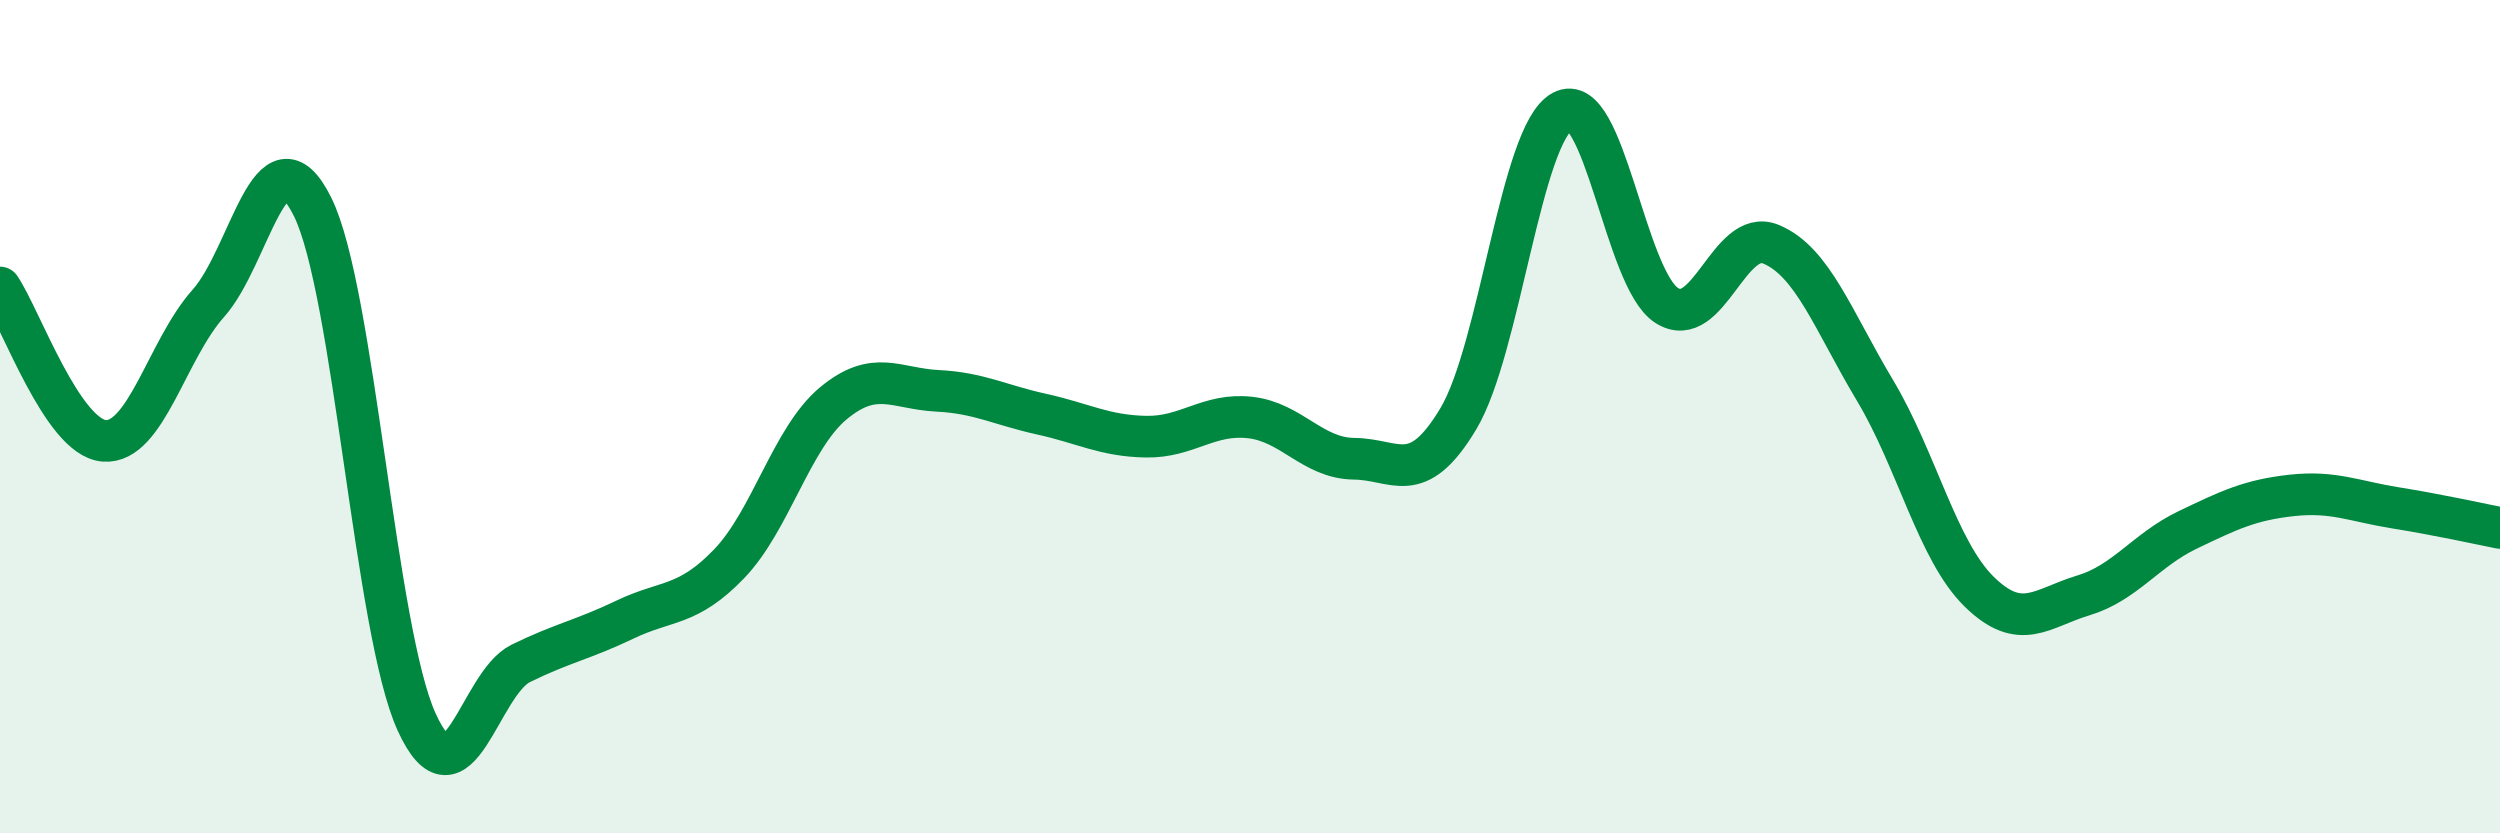
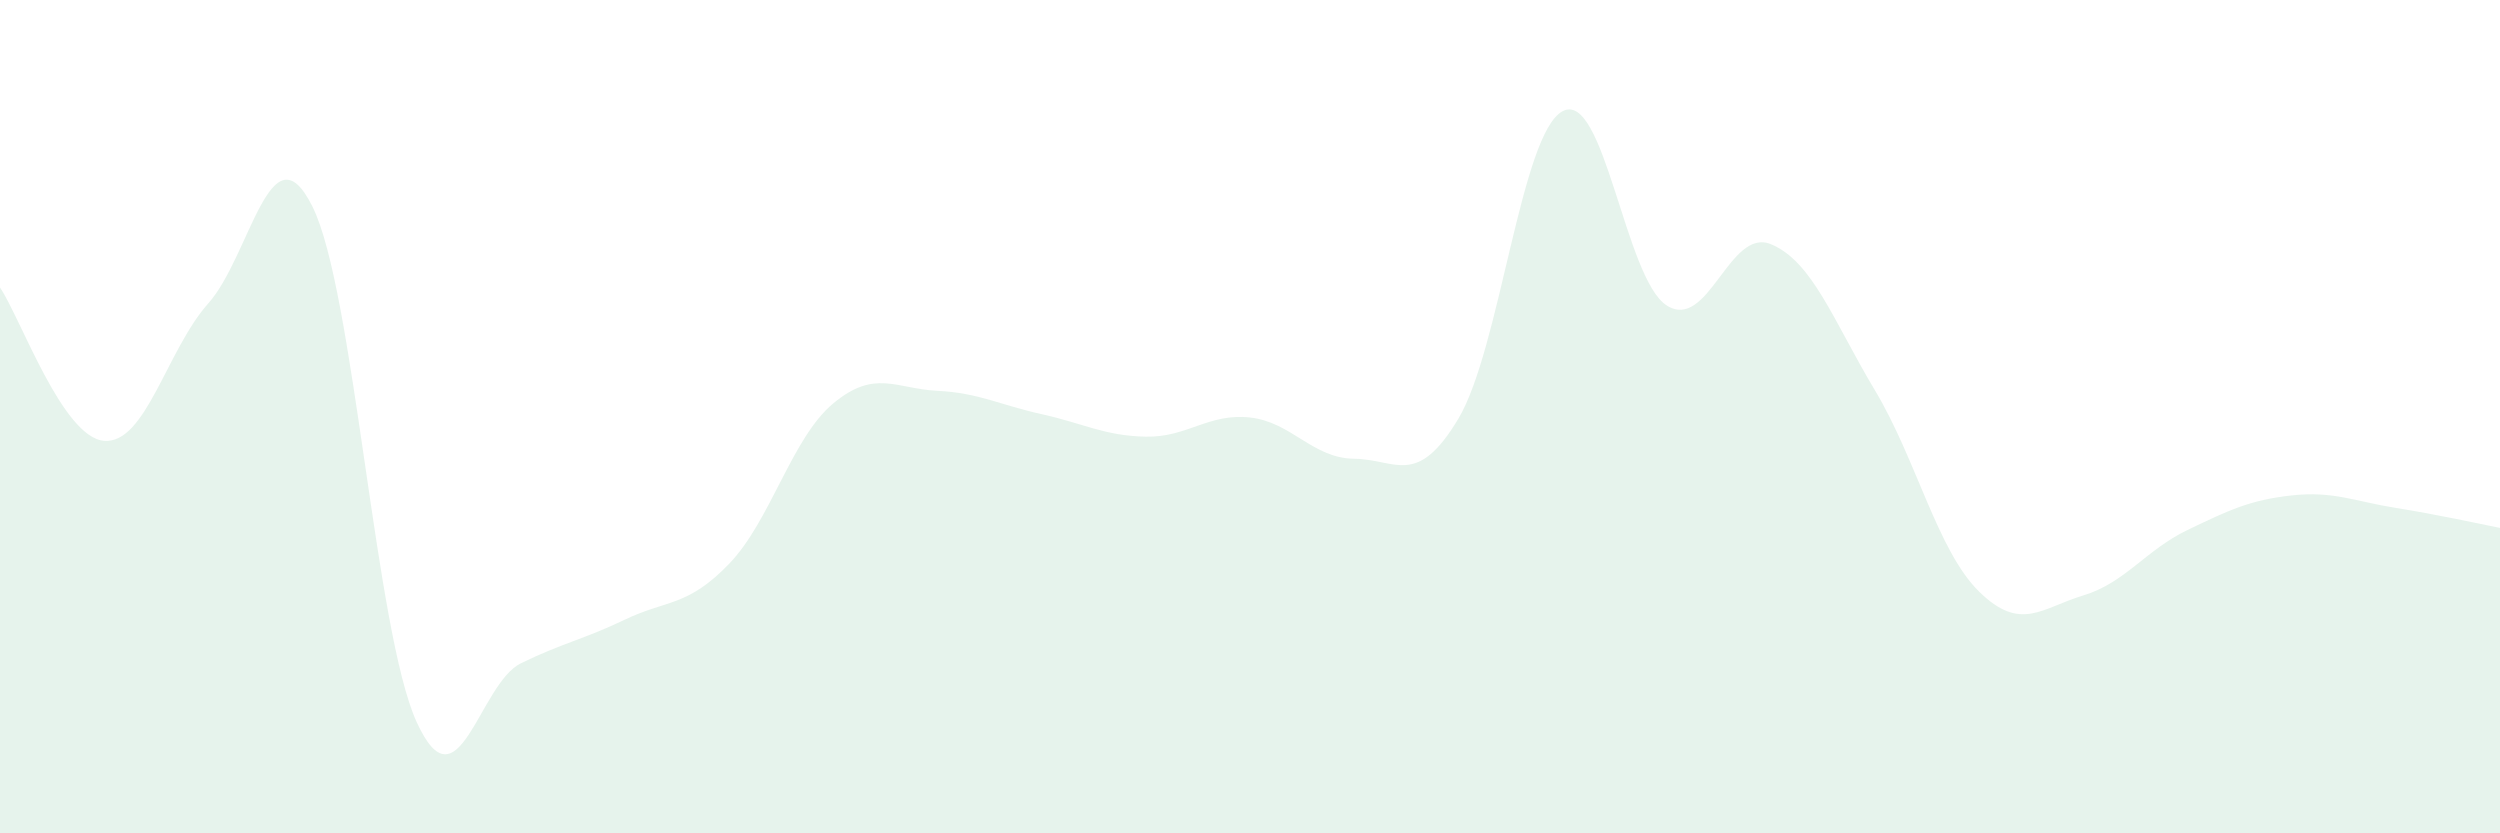
<svg xmlns="http://www.w3.org/2000/svg" width="60" height="20" viewBox="0 0 60 20">
  <path d="M 0,6.9 C 0.5,7.64 1.5,10.5 2.5,10.58 C 3.5,10.66 4,8.4 5,7.28 C 6,6.16 6.5,2.95 7.5,4.96 C 8.5,6.97 9,15.14 10,17.33 C 11,19.52 11.5,16.41 12.5,15.92 C 13.5,15.43 14,15.35 15,14.87 C 16,14.39 16.5,14.57 17.5,13.53 C 18.5,12.49 19,10.51 20,9.68 C 21,8.85 21.5,9.33 22.5,9.38 C 23.5,9.43 24,9.72 25,9.94 C 26,10.16 26.5,10.46 27.5,10.48 C 28.5,10.5 29,9.91 30,10.02 C 31,10.13 31.5,11 32.5,11.01 C 33.5,11.02 34,11.72 35,10.05 C 36,8.38 36.5,3.21 37.5,2.67 C 38.5,2.13 39,6.69 40,7.33 C 41,7.97 41.5,5.45 42.5,5.86 C 43.5,6.27 44,7.7 45,9.37 C 46,11.04 46.5,13.22 47.5,14.2 C 48.5,15.18 49,14.59 50,14.29 C 51,13.99 51.5,13.2 52.5,12.72 C 53.5,12.24 54,12 55,11.89 C 56,11.78 56.5,12.03 57.5,12.19 C 58.5,12.35 59.5,12.57 60,12.67L60 20L0 20Z" fill="#008740" opacity="0.1" stroke-linecap="round" stroke-linejoin="round" />
-   <path d="M 0,6.9 C 0.5,7.64 1.5,10.5 2.5,10.58 C 3.5,10.66 4,8.4 5,7.28 C 6,6.16 6.5,2.95 7.5,4.96 C 8.5,6.97 9,15.14 10,17.33 C 11,19.52 11.5,16.41 12.5,15.92 C 13.5,15.43 14,15.35 15,14.87 C 16,14.39 16.5,14.57 17.5,13.53 C 18.5,12.49 19,10.51 20,9.68 C 21,8.85 21.5,9.33 22.5,9.38 C 23.5,9.43 24,9.72 25,9.94 C 26,10.16 26.5,10.46 27.5,10.48 C 28.5,10.5 29,9.91 30,10.02 C 31,10.13 31.5,11 32.5,11.01 C 33.5,11.02 34,11.72 35,10.05 C 36,8.38 36.5,3.21 37.5,2.67 C 38.5,2.13 39,6.69 40,7.33 C 41,7.97 41.5,5.45 42.5,5.86 C 43.5,6.27 44,7.7 45,9.37 C 46,11.04 46.5,13.22 47.5,14.2 C 48.5,15.18 49,14.59 50,14.29 C 51,13.99 51.5,13.2 52.5,12.72 C 53.5,12.24 54,12 55,11.89 C 56,11.78 56.5,12.03 57.5,12.19 C 58.5,12.35 59.5,12.57 60,12.67" stroke="#008740" stroke-width="1" fill="none" stroke-linecap="round" stroke-linejoin="round" />
</svg>